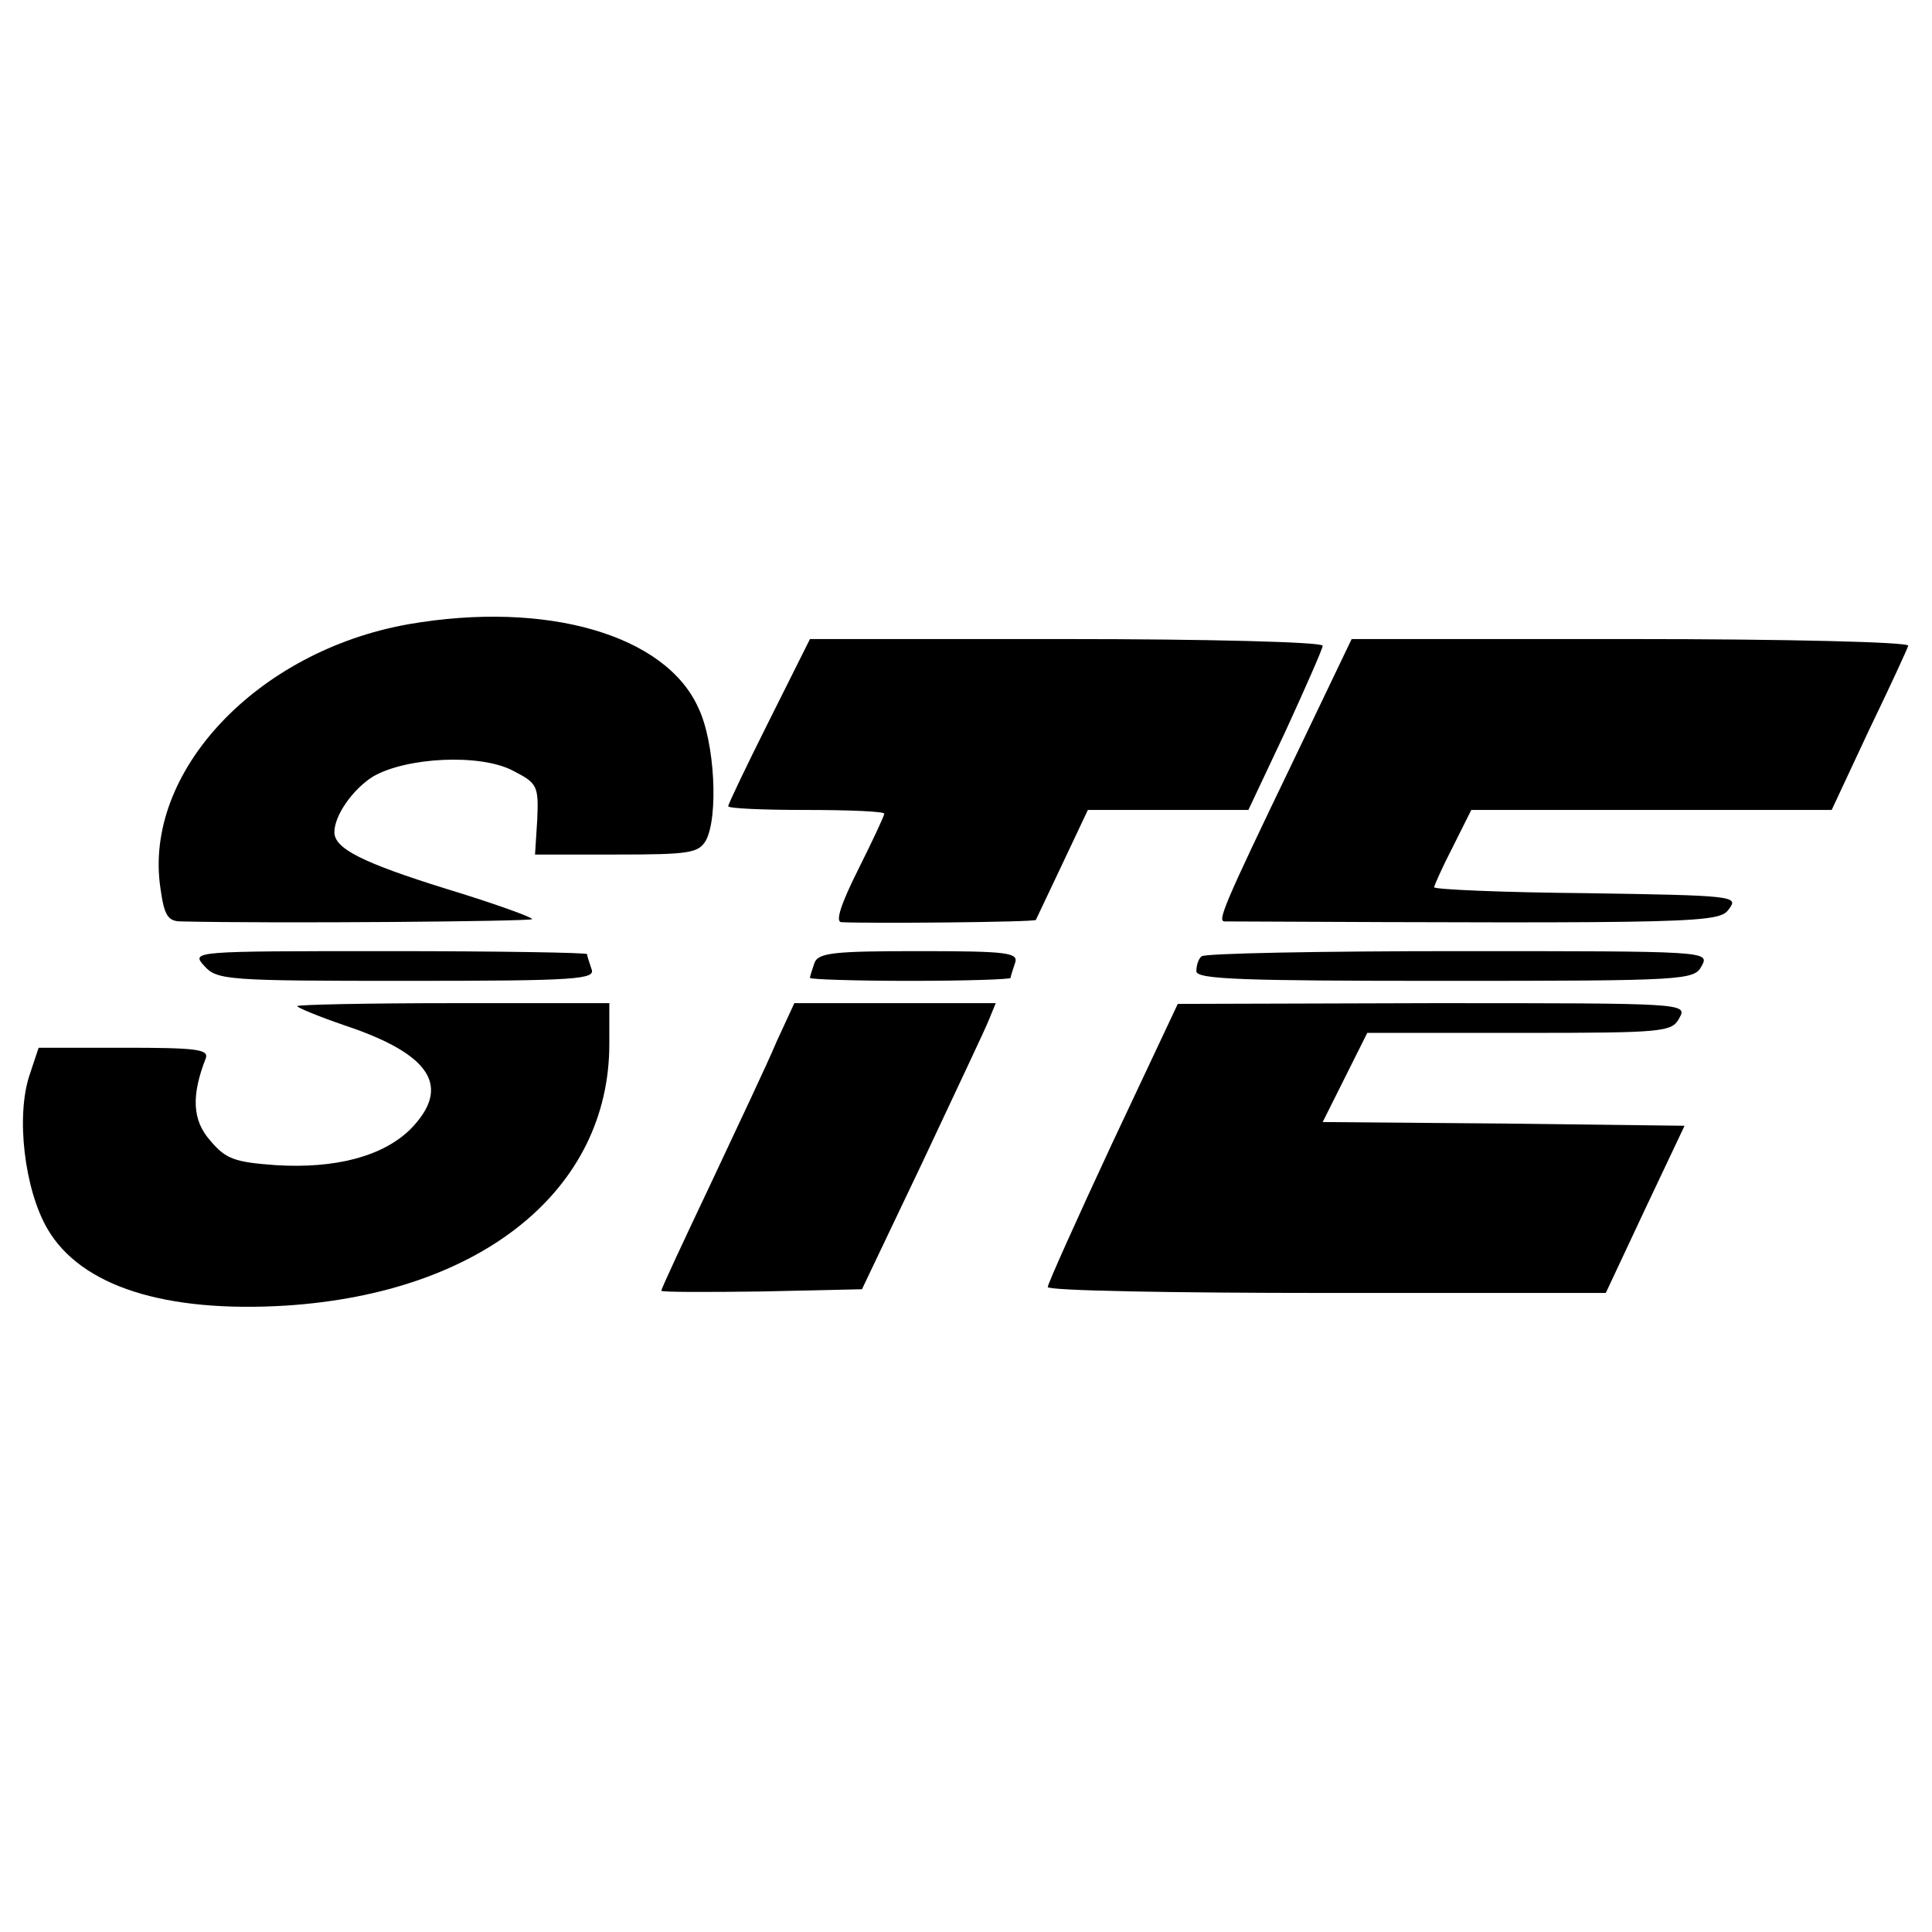
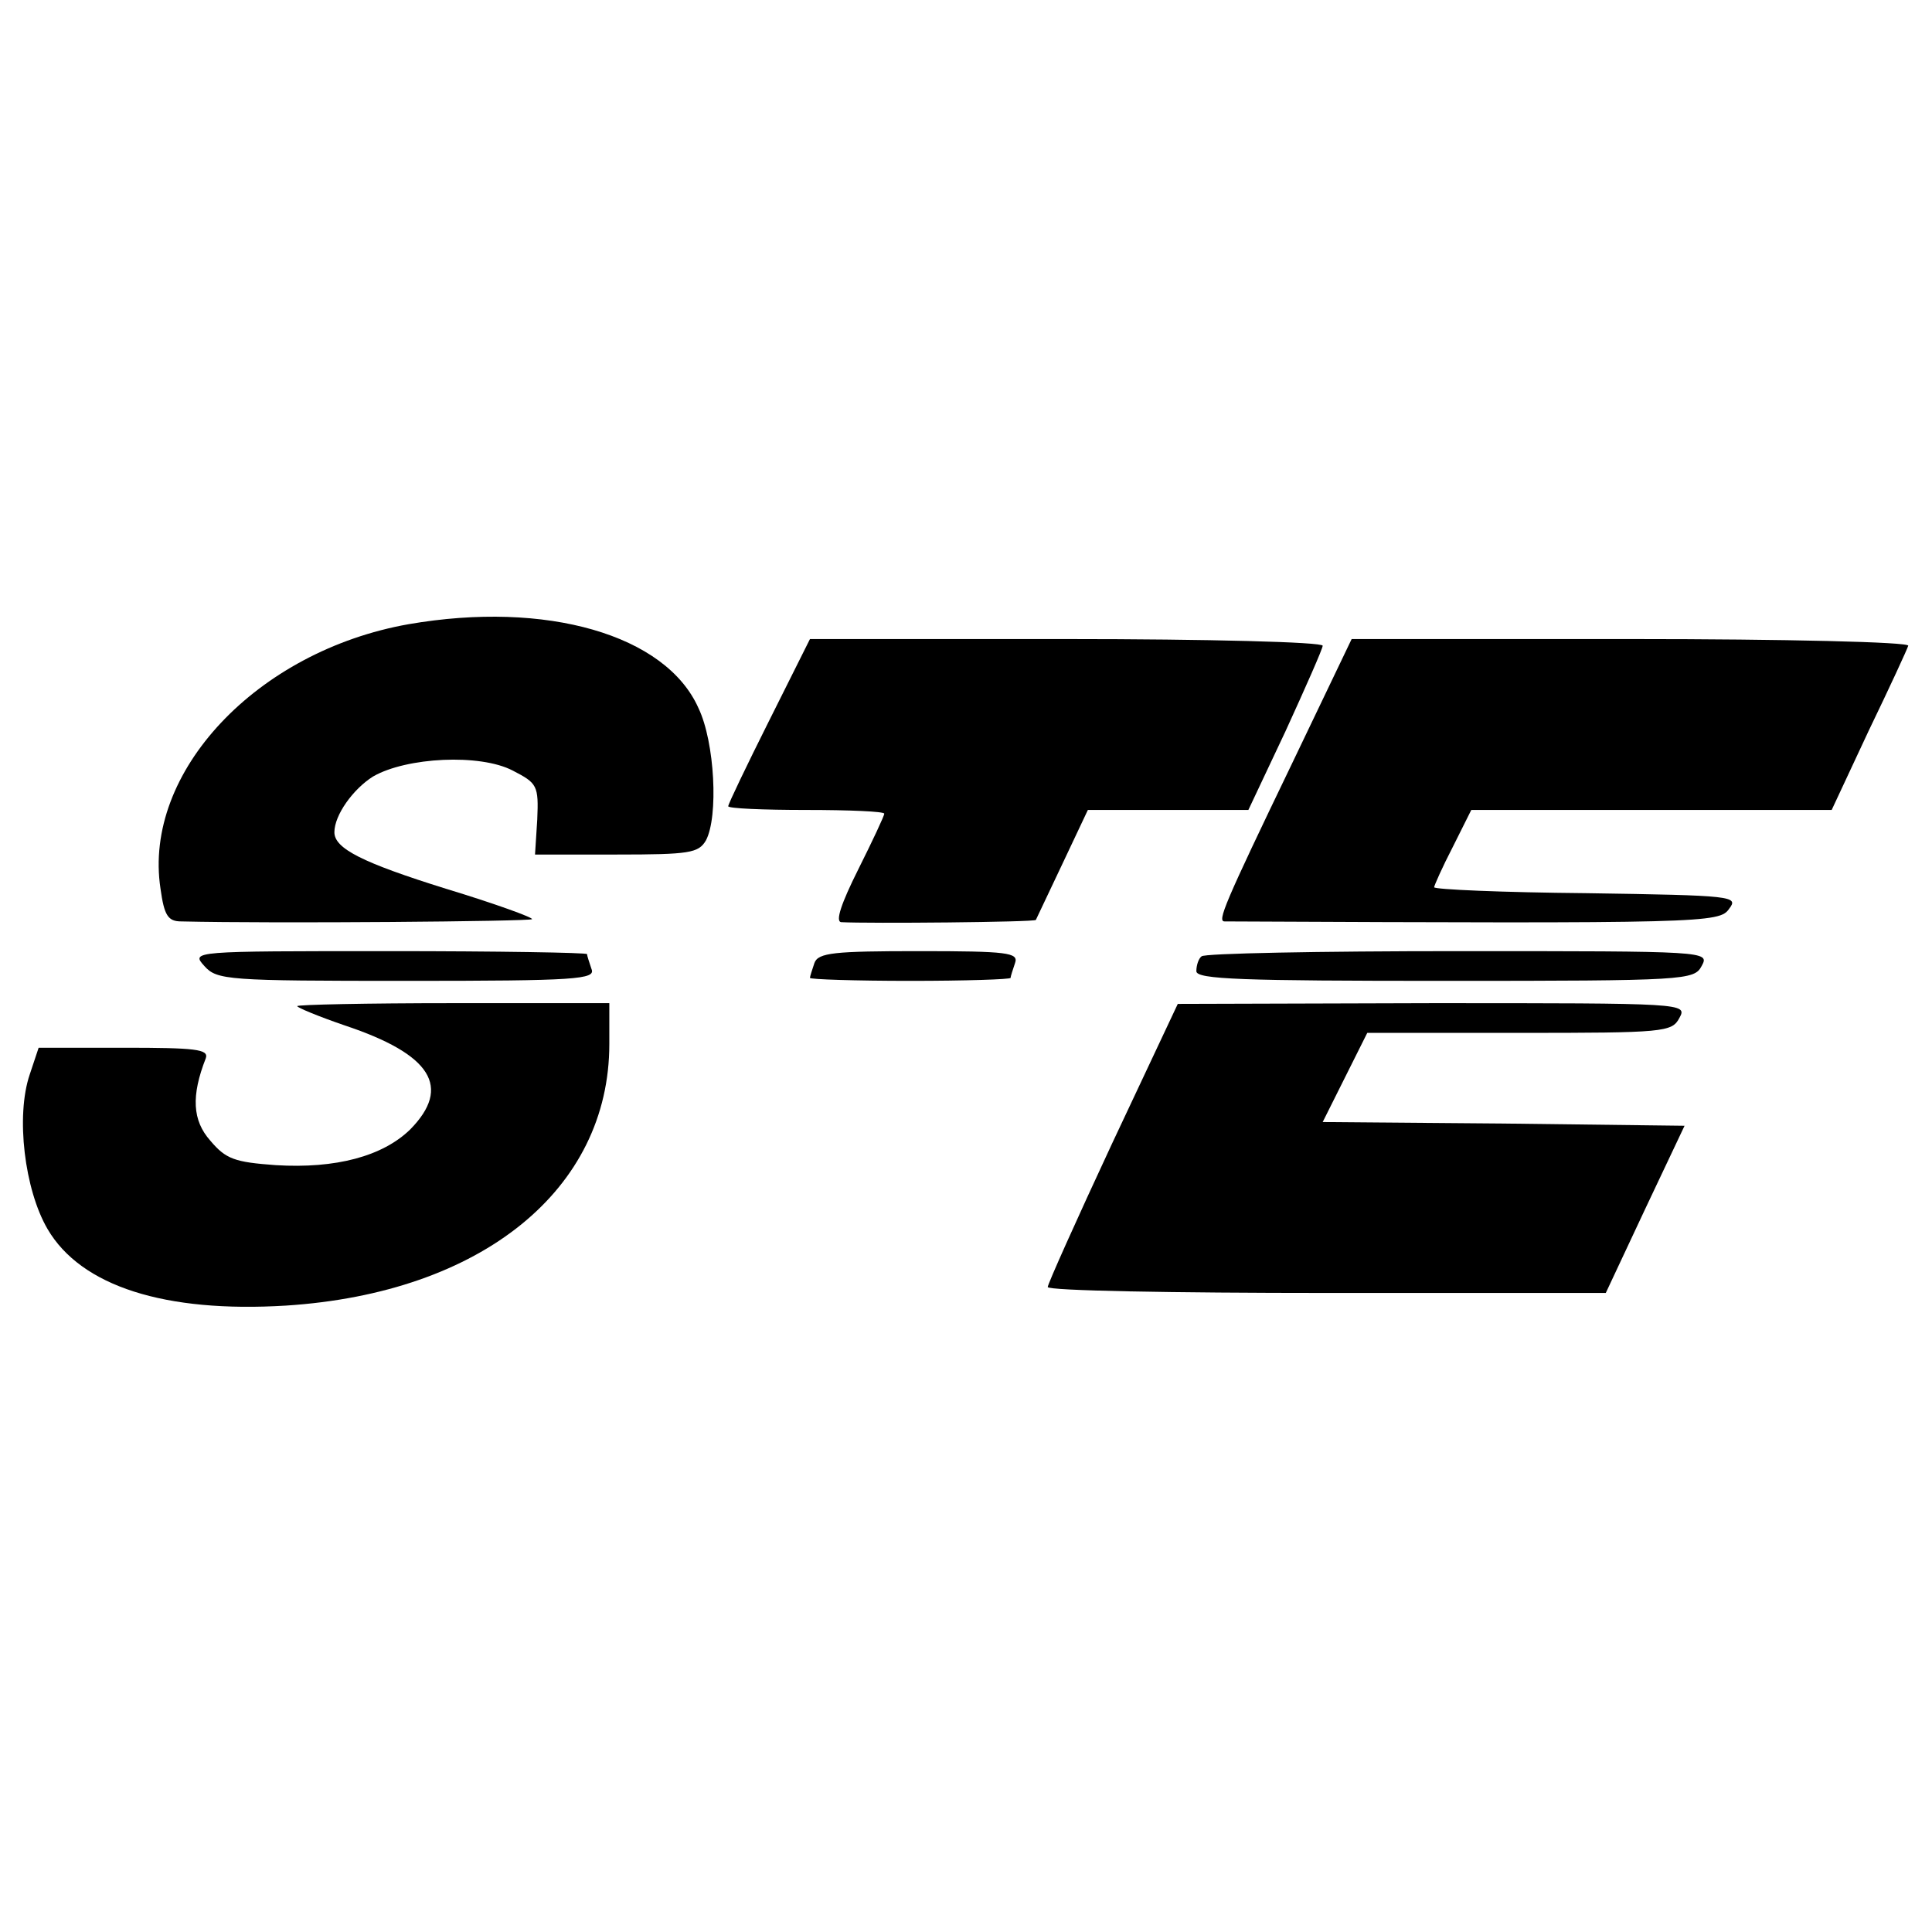
<svg xmlns="http://www.w3.org/2000/svg" version="1.0" width="260pt" height="260pt" viewBox="0 0 260 260" preserveAspectRatio="xMidYMid meet">
  <g transform="translate(0,260) scale(0.1,-0.1)" fill="#000000" stroke="none">
    <path d="M550 1760 c-204 -36 -358 -199 -334 -356 5 -36 10 -44 28 -44 126 -3 469 0 472 3 2 2 -50 21 -116 41 -112 35 -150 54 -150 76 0 23 25 58 52 75 45 26 144 31 188 8 33 -17 35 -20 33 -66 l-3 -47 110 0 c98 0 110 2 120 19 17 32 12 132 -10 178 -44 99 -205 145 -390 113z" />
    <path d="M1035 1630 c-30 -60 -55 -112 -55 -115 0 -3 47 -5 105 -5 58 0 105 -2 105 -5 0 -3 -16 -37 -35 -75 -23 -46 -31 -70 -23 -71 36 -2 260 0 262 3 1 2 17 36 36 76 l34 72 108 0 108 0 50 106 c27 59 50 111 50 115 0 5 -155 9 -345 9 l-345 0 -55 -110z" />
    <path d="M1739 1573 c-92 -191 -101 -213 -91 -213 647 -3 666 -2 679 17 13 17 6 18 -192 21 -113 1 -205 5 -205 8 0 2 11 27 25 54 l25 50 243 0 242 0 50 107 c28 58 52 110 53 114 2 5 -166 9 -373 9 l-376 0 -80 -167z" />
    <path d="M275 1300 c17 -19 31 -20 273 -20 228 0 254 2 248 16 -3 9 -6 18 -6 20 0 2 -120 4 -267 4 -265 0 -266 0 -248 -20z" />
    <path d="M1096 1304 c-3 -9 -6 -18 -6 -20 0 -2 61 -4 135 -4 74 0 135 2 135 4 0 2 3 11 6 20 5 14 -10 16 -129 16 -114 0 -136 -2 -141 -16z" />
    <path d="M1617 1313 c-4 -3 -7 -12 -7 -20 0 -11 62 -13 335 -13 324 0 335 1 345 20 11 20 8 20 -328 20 -186 0 -342 -3 -345 -7z" />
    <path d="M400 1246 c0 -2 29 -14 64 -26 117 -39 144 -83 88 -140 -37 -36 -100 -53 -181 -48 -55 4 -67 8 -88 33 -24 27 -26 60 -6 111 4 12 -14 14 -110 14 l-115 0 -12 -36 c-19 -56 -7 -155 24 -208 45 -77 158 -113 321 -103 263 17 435 156 435 352 l0 55 -210 0 c-116 0 -210 -2 -210 -4z" />
-     <path d="M1045 1198 c-12 -29 -53 -115 -89 -192 -36 -76 -66 -140 -66 -143 0 -2 61 -2 135 -1 l135 3 81 170 c44 94 85 180 90 193 l9 22 -136 0 -135 0 -24 -52z" />
    <path d="M1497 1062 c-48 -103 -87 -190 -87 -194 0 -5 169 -8 376 -8 l375 0 53 113 53 112 -244 3 -243 2 30 60 30 60 205 0 c194 0 205 1 215 20 11 20 8 20 -332 20 l-343 -1 -88 -187z" />
  </g>
</svg>